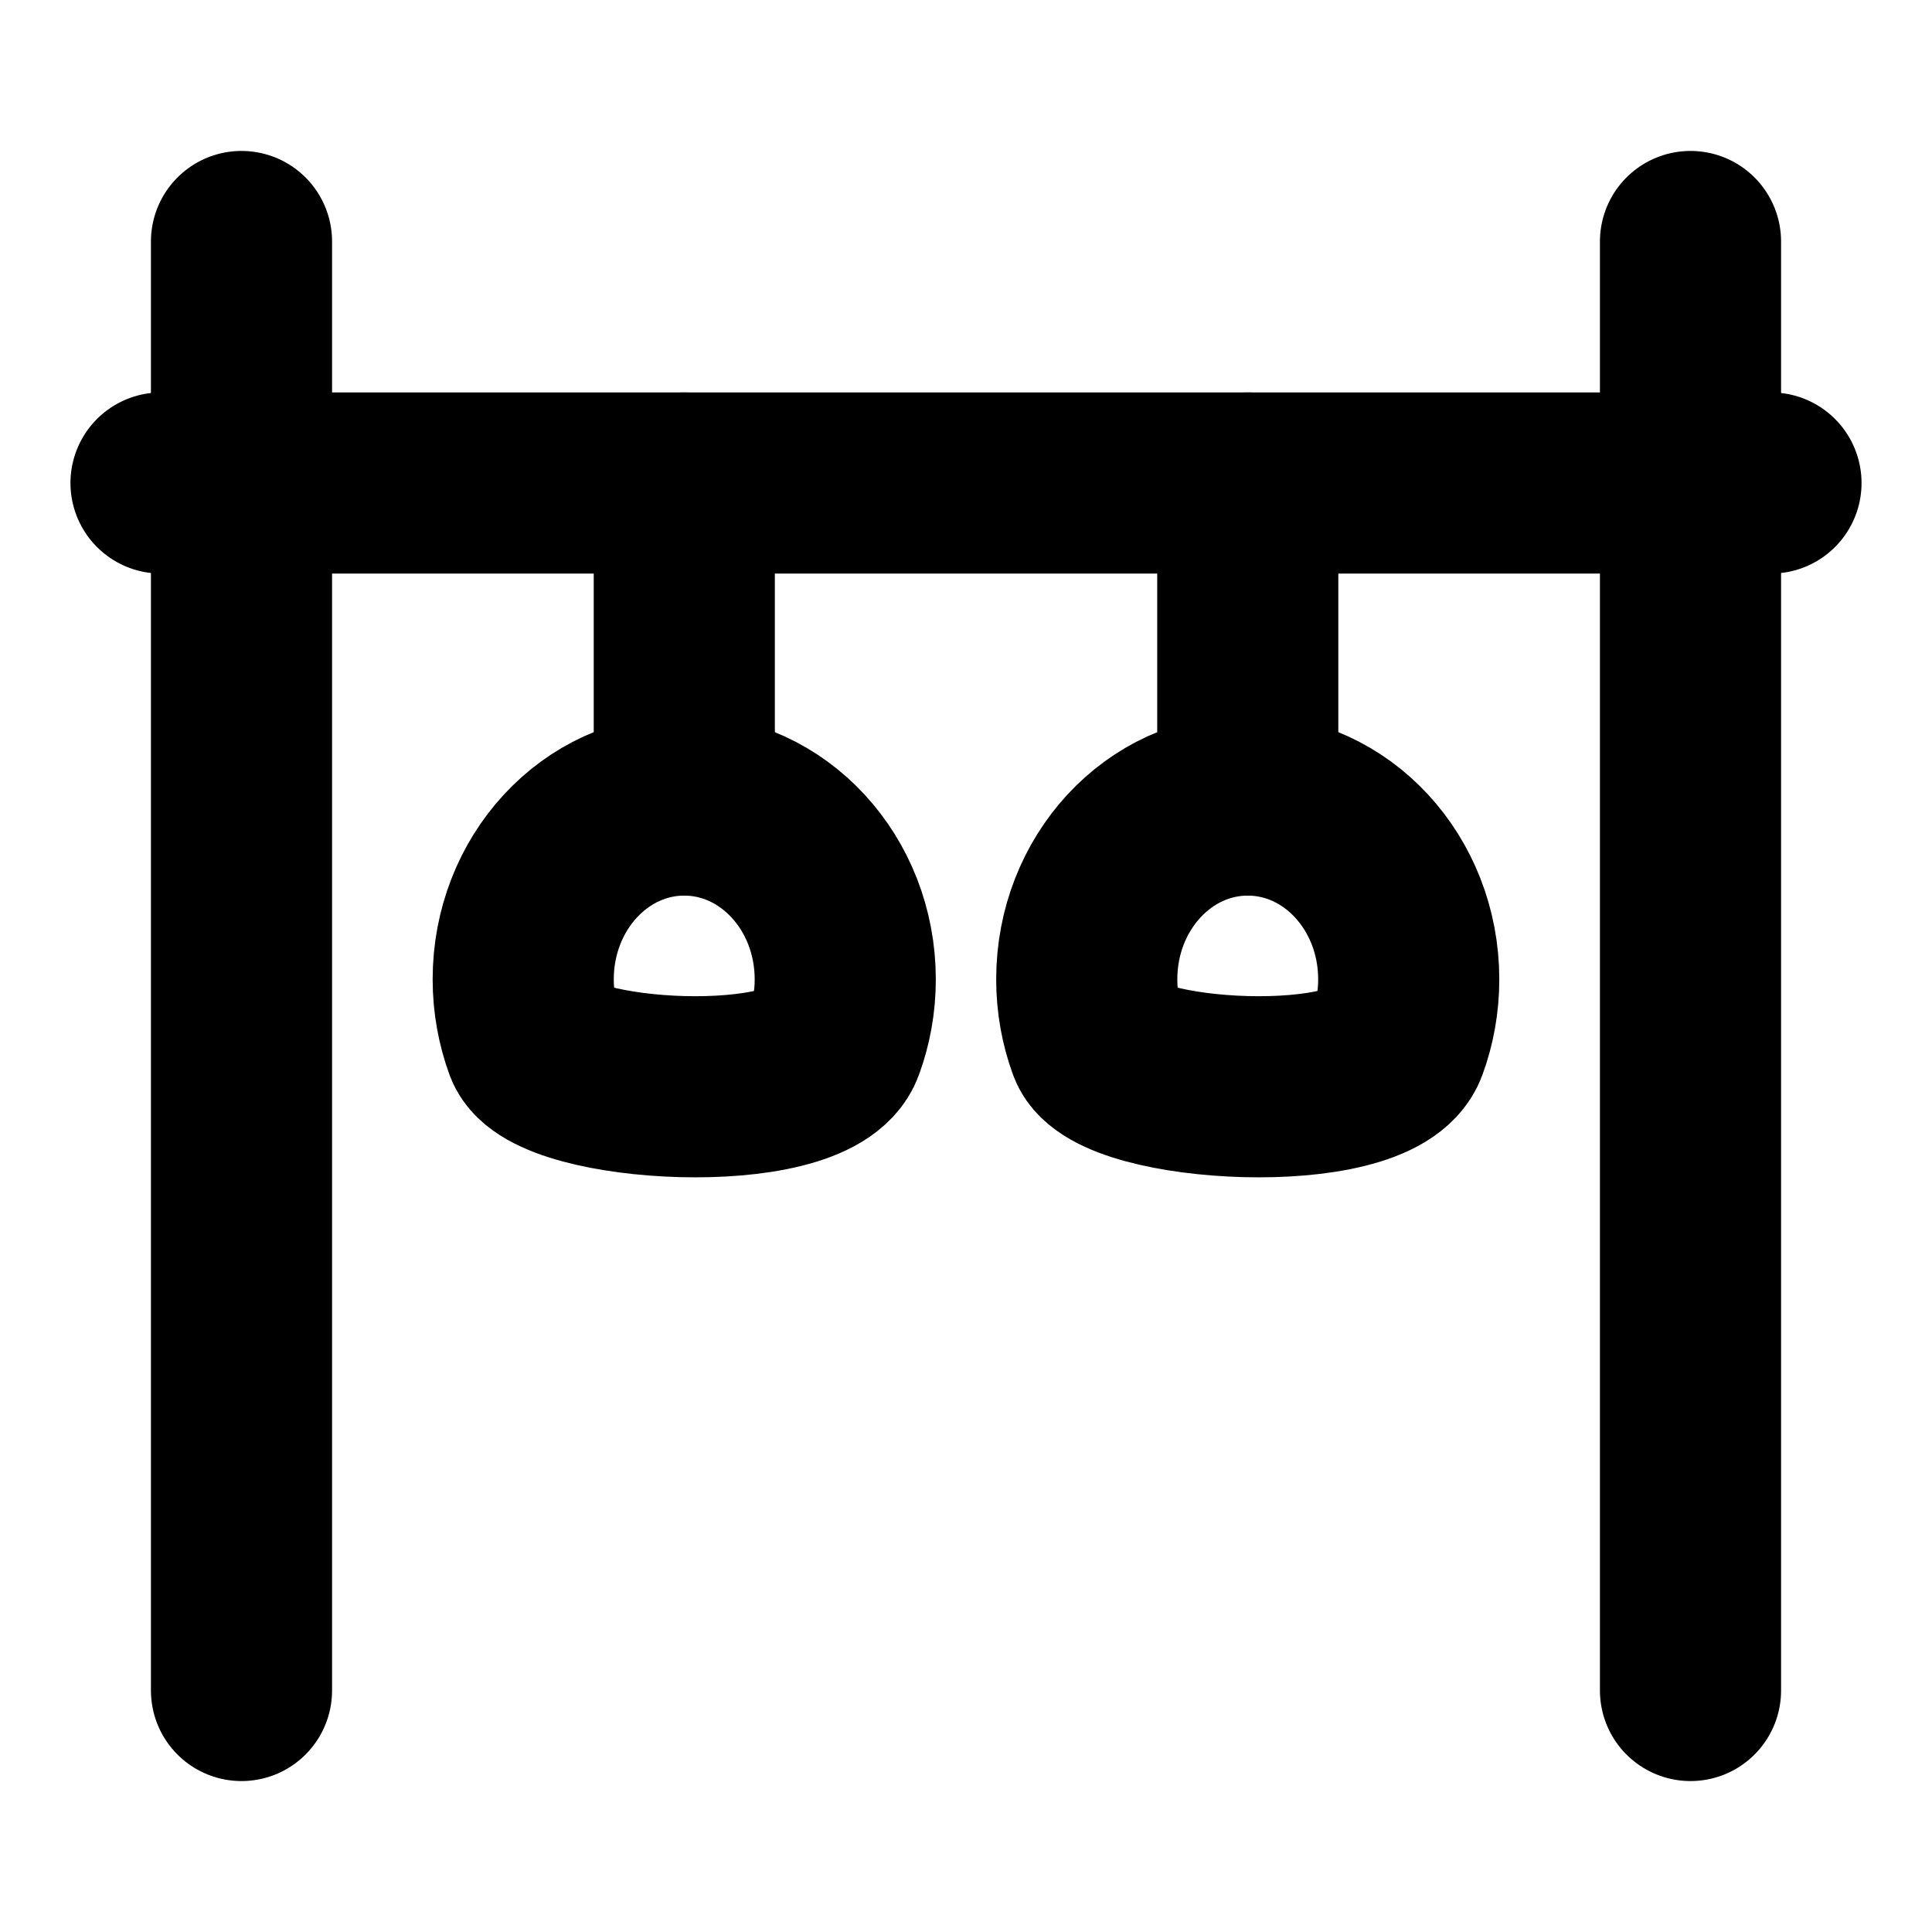
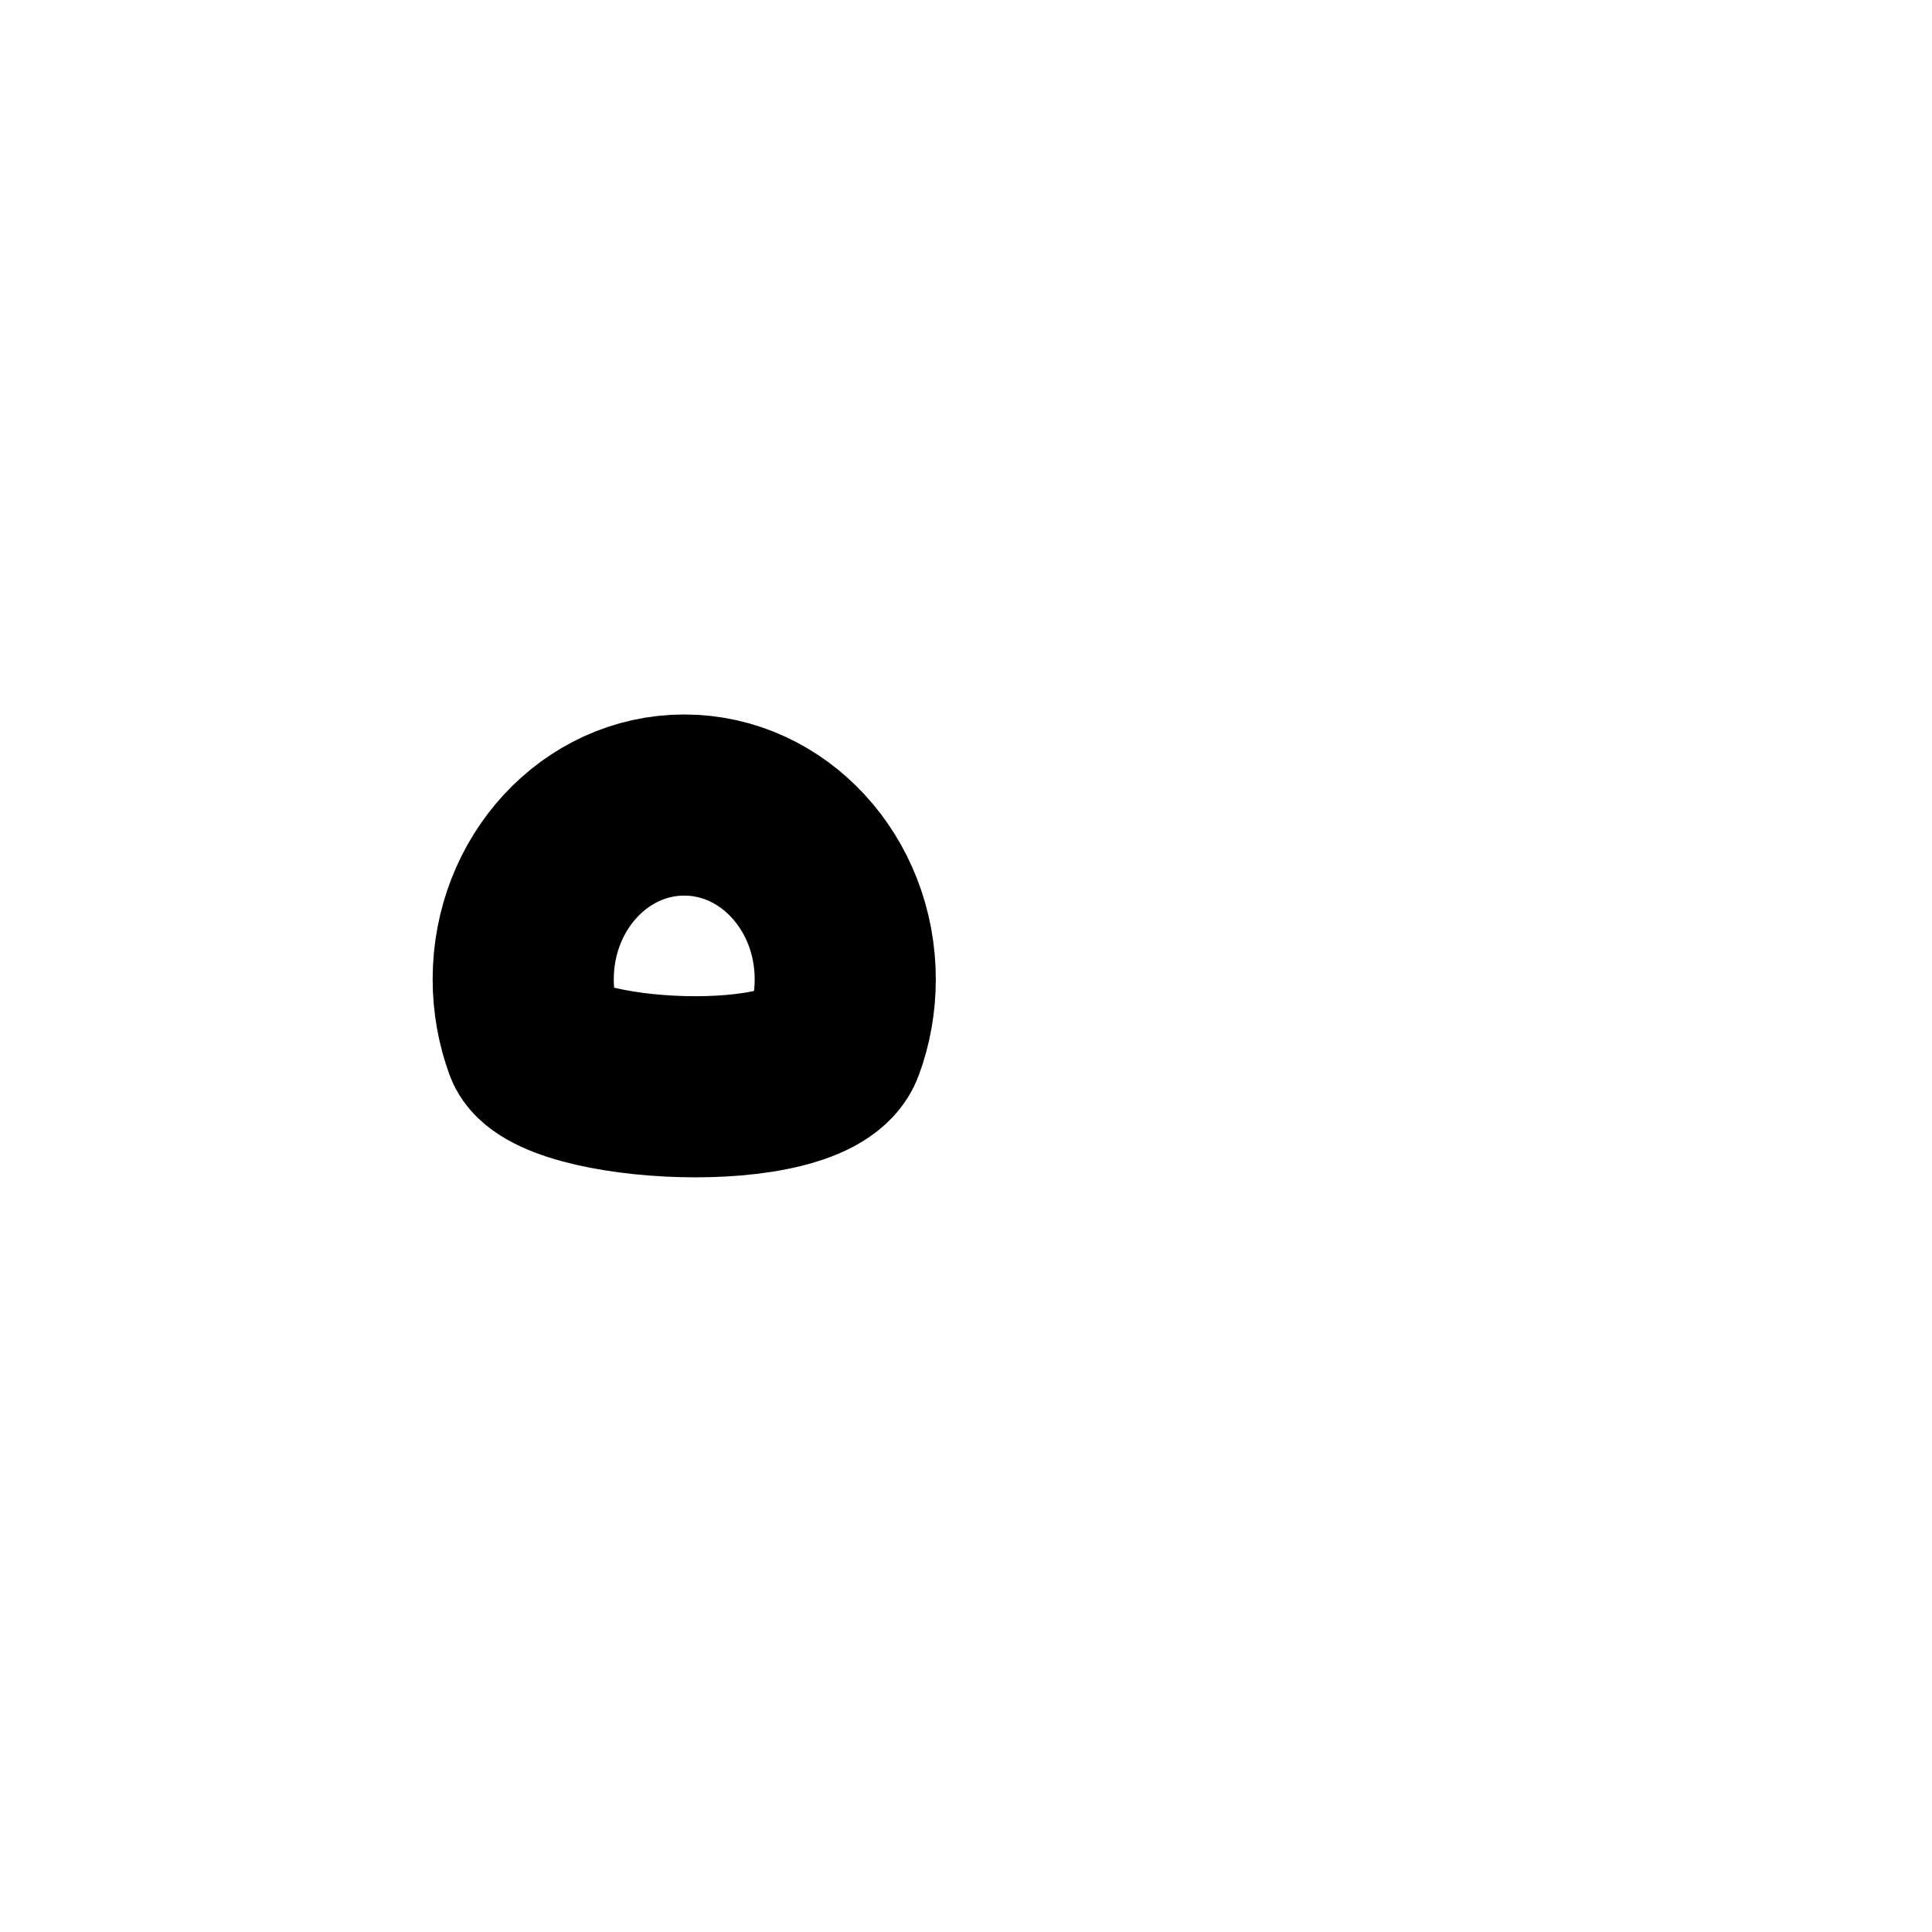
<svg xmlns="http://www.w3.org/2000/svg" width="32" height="32" viewBox="0 0 32 32" fill="none">
-   <path d="M4 4V28M28 4V28" stroke="black" stroke-width="3" stroke-linecap="round" stroke-linejoin="round" />
-   <path d="M29.333 8H2.667" stroke="black" stroke-width="3" stroke-linecap="round" stroke-linejoin="round" />
-   <path d="M20.667 13.334C22.14 13.334 23.333 14.626 23.333 16.221C23.333 16.599 23.266 16.959 23.144 17.29C22.752 18.354 18.492 18.113 18.189 17.29C18.067 16.959 18 16.599 18 16.221C18 14.626 19.194 13.334 20.667 13.334Z" stroke="black" stroke-width="3" stroke-linejoin="round" />
  <path d="M11.333 13.334C12.806 13.334 14 14.626 14 16.221C14 16.599 13.933 16.959 13.811 17.29C13.419 18.354 9.159 18.113 8.855 17.29C8.734 16.959 8.666 16.599 8.666 16.221C8.666 14.626 9.86 13.334 11.333 13.334Z" stroke="black" stroke-width="3" stroke-linejoin="round" />
-   <path d="M11.334 13.333V8M20.667 13.333V8" stroke="black" stroke-width="3" stroke-linecap="round" stroke-linejoin="round" />
</svg>